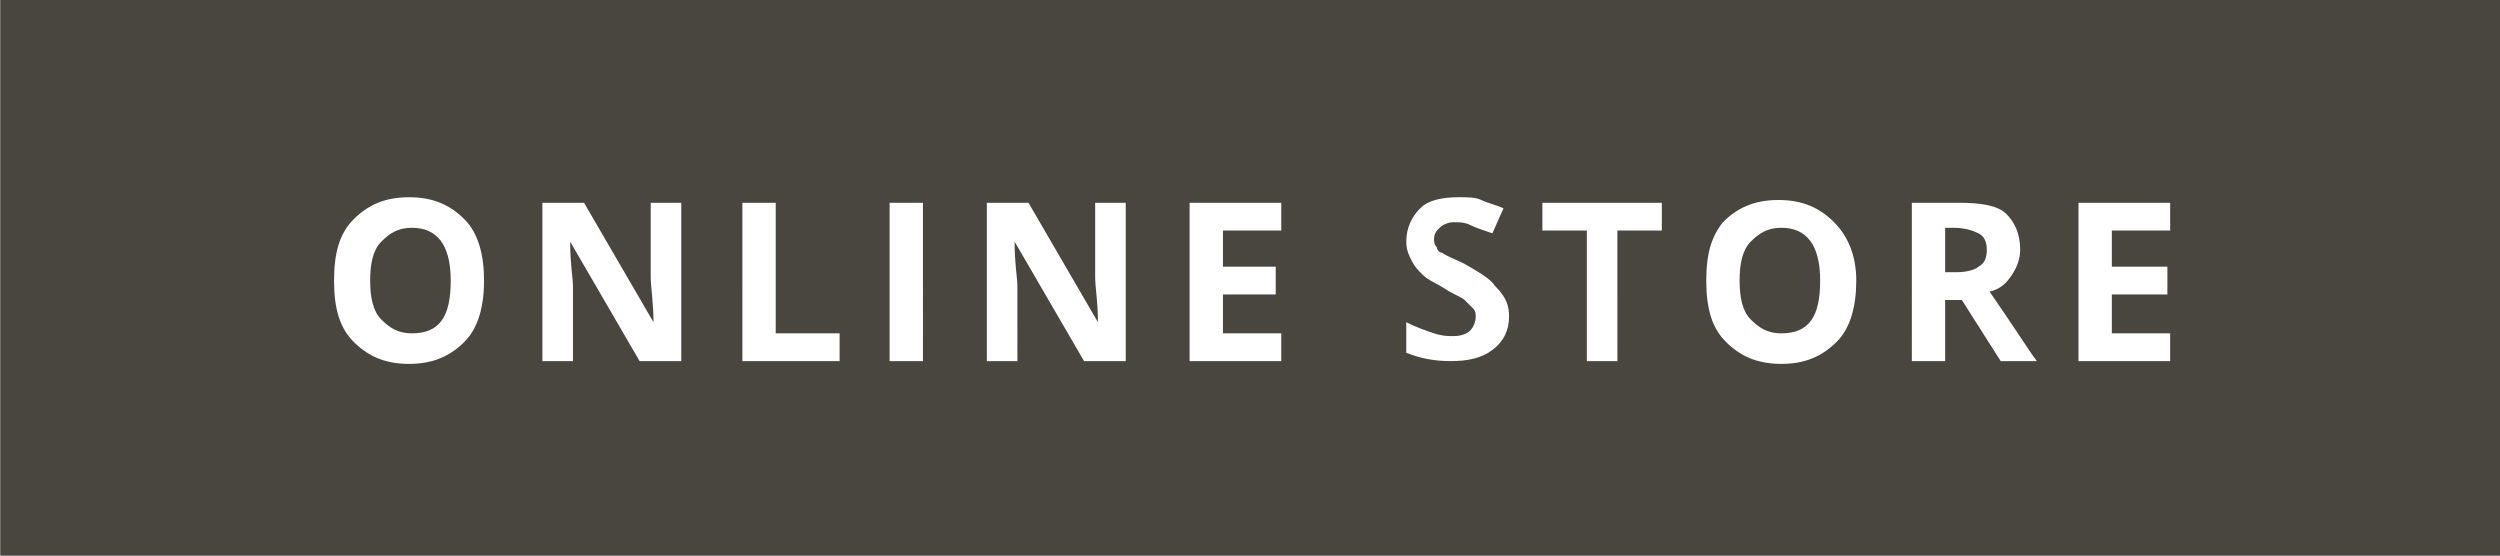
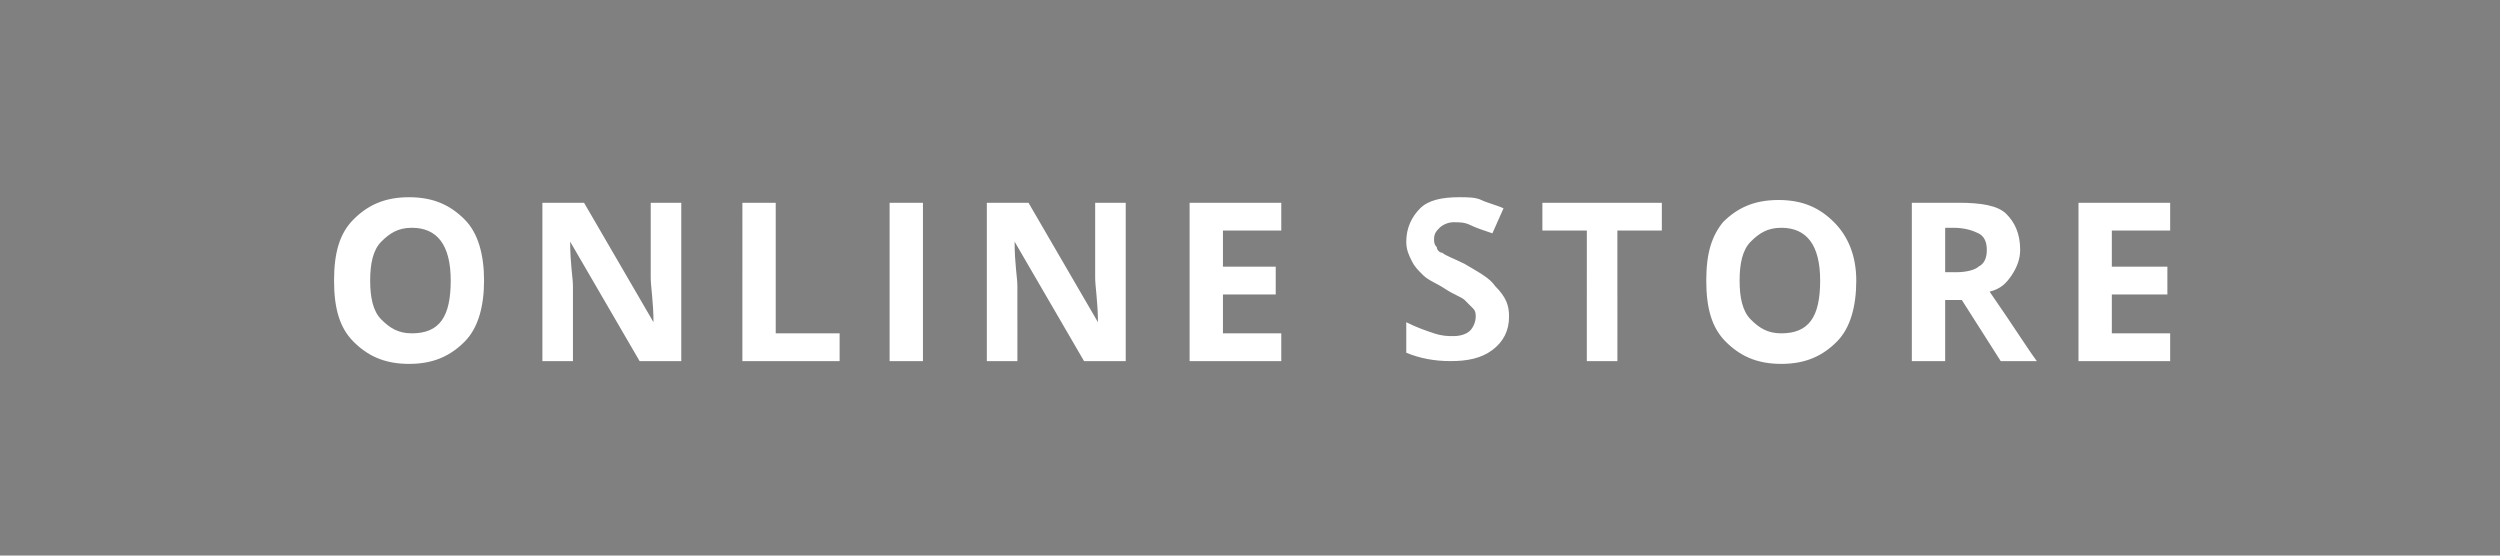
<svg xmlns="http://www.w3.org/2000/svg" version="1.1" id="レイヤー_1" x="0" y="0" viewBox="0 0 90 20" xml:space="preserve">
  <rect x="0" y="0" width="90" height="20" fill="#808080" stroke="none" />
  <g>
-     <path d="M0 0h90v20H0V0z" fill="#48463f" transform="translate(.026)" />
    <g>
      <path d="M17.4 10.1c0 .9-.2 1.7-.7 2.2s-1.1.8-2 .8-1.5-.3-2-.8-.7-1.2-.7-2.2.2-1.7.7-2.2 1.1-.8 2-.8 1.5.3 2 .8.7 1.3.7 2.2zm-4.1 0c0 .6.1 1.1.4 1.4s.6.5 1.1.5c1 0 1.4-.6 1.4-1.9 0-1.3-.5-1.9-1.4-1.9-.5 0-.8.2-1.1.5s-.4.8-.4 1.4zM24.5 13H23l-2.5-4.3c0 .8.1 1.3.1 1.6V13h-1.1V7.3H21l2.5 4.3c0-.7-.1-1.3-.1-1.6V7.3h1.1V13zm2.2 0V7.3h1.2V12h2.3v1h-3.5zm5.3 0V7.3h1.2V13H32zm8.5 0H39l-2.5-4.3c0 .8.1 1.3.1 1.6V13h-1.1V7.3H37l2.5 4.3c0-.7-.1-1.3-.1-1.6V7.3h1.1V13zm5.6 0h-3.3V7.3h3.3v1H44v1.3h1.9v1H44V12h2.1v1zm8.2-1.6c0 .5-.2.9-.6 1.2s-.9.4-1.5.4-1.1-.1-1.6-.3v-1.1c.4.2.7.3 1 .4.3.1.5.1.7.1.3 0 .5-.1.6-.2.1-.1.2-.3.2-.5 0-.1 0-.2-.1-.3l-.3-.3c-.1-.1-.4-.2-.7-.4-.3-.2-.6-.3-.8-.5-.2-.2-.3-.3-.4-.5-.1-.2-.2-.4-.2-.7 0-.5.2-.9.5-1.2.3-.3.8-.4 1.4-.4.3 0 .6 0 .8.1s.6.2.8.3l-.4.9c-.3-.1-.6-.2-.8-.3s-.4-.1-.6-.1c-.2 0-.4.1-.5.2-.1.1-.2.2-.2.4 0 .1 0 .2.1.3 0 .1.1.2.2.2.1.1.4.2.8.4.5.3.9.5 1.1.8.4.4.5.7.5 1.1zm4 1.6h-1.2V8.3h-1.6v-1h4.3v1h-1.6V13zm8.5-2.9c0 .9-.2 1.7-.7 2.2s-1.1.8-2 .8-1.5-.3-2-.8-.7-1.2-.7-2.2.2-1.6.6-2.1c.5-.5 1.1-.8 2-.8.9 0 1.5.3 2 .8s.8 1.2.8 2.1zm-4.2 0c0 .6.1 1.1.4 1.4s.6.5 1.1.5c1 0 1.4-.6 1.4-1.9 0-1.3-.5-1.9-1.4-1.9-.5 0-.8.2-1.1.5-.3.3-.4.8-.4 1.4zm7.4.7V13h-1.2V7.3h1.7c.8 0 1.4.1 1.7.4.3.3.5.7.5 1.3 0 .3-.1.6-.3.9-.2.3-.4.5-.8.6.9 1.3 1.4 2.1 1.7 2.5H72l-1.4-2.2H70zm0-1h.4c.4 0 .7-.1.8-.2.2-.1.3-.3.3-.6s-.1-.5-.3-.6c-.2-.1-.5-.2-.9-.2H70v1.6zm8.1 3.2h-3.3V7.3h3.3v1H76v1.3h2v1h-2V12h2.1v1z" transform="translate(.026)" fill="#fff" />
    </g>
  </g>
</svg>